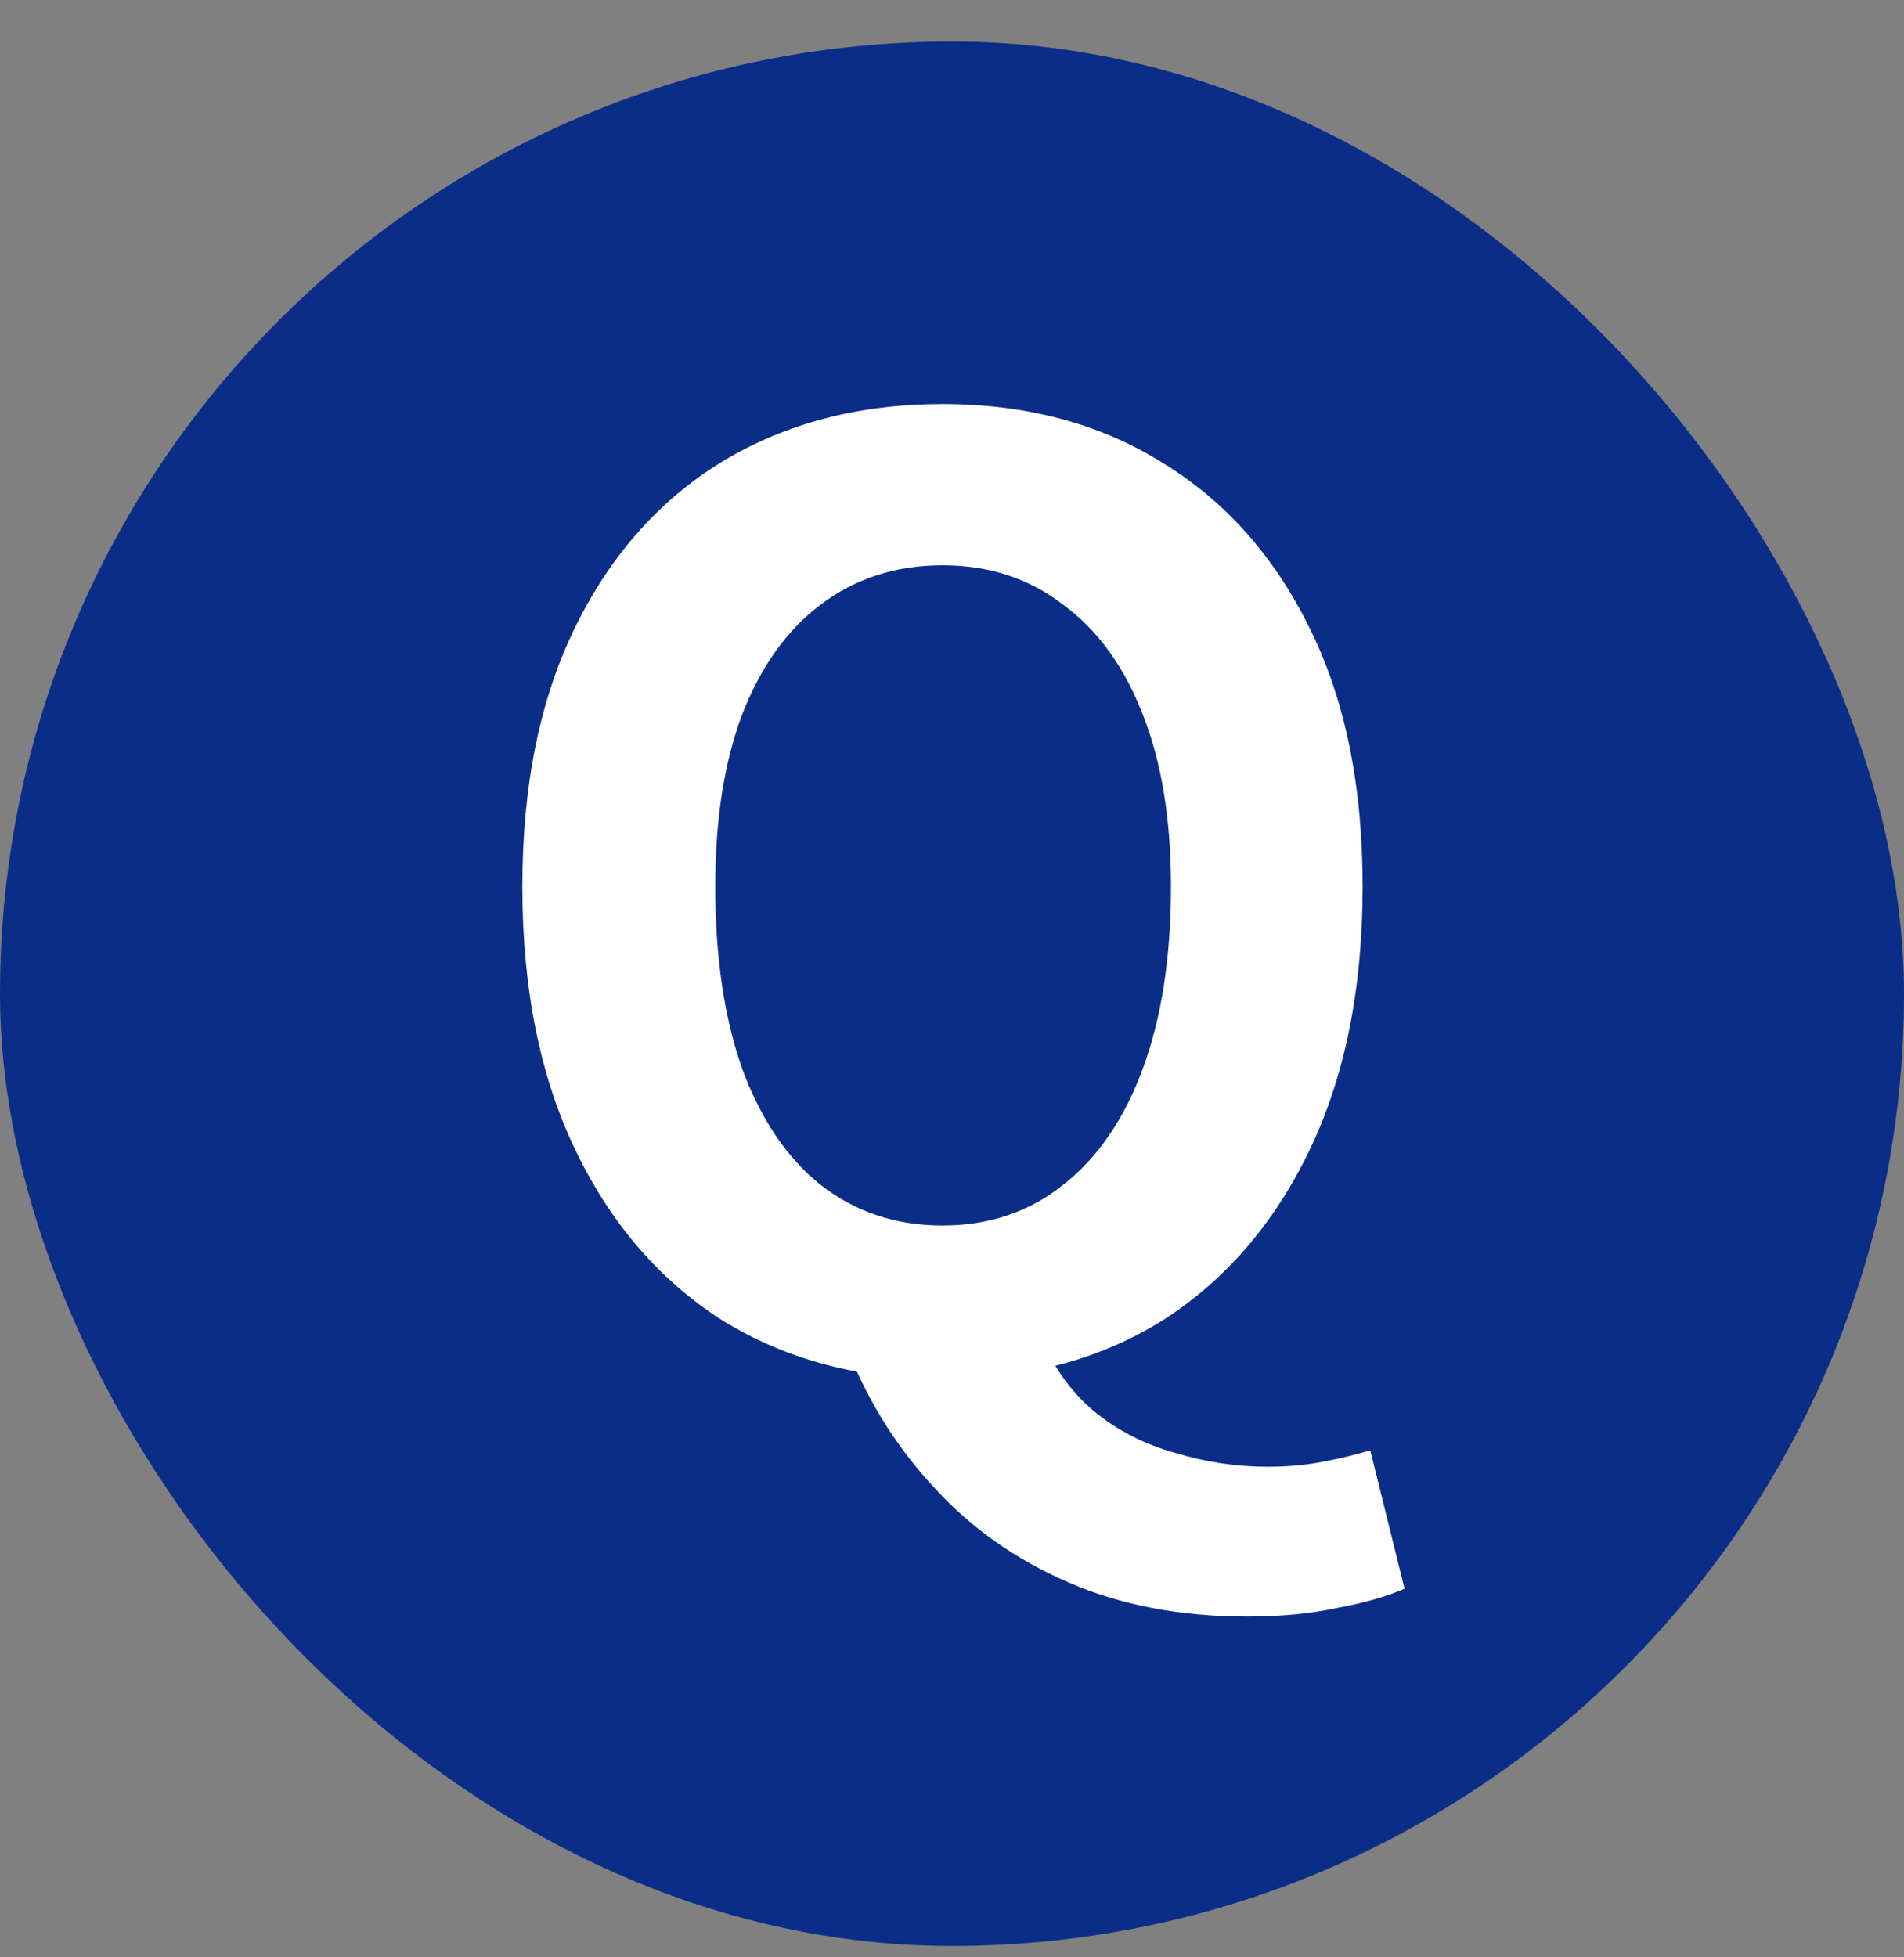
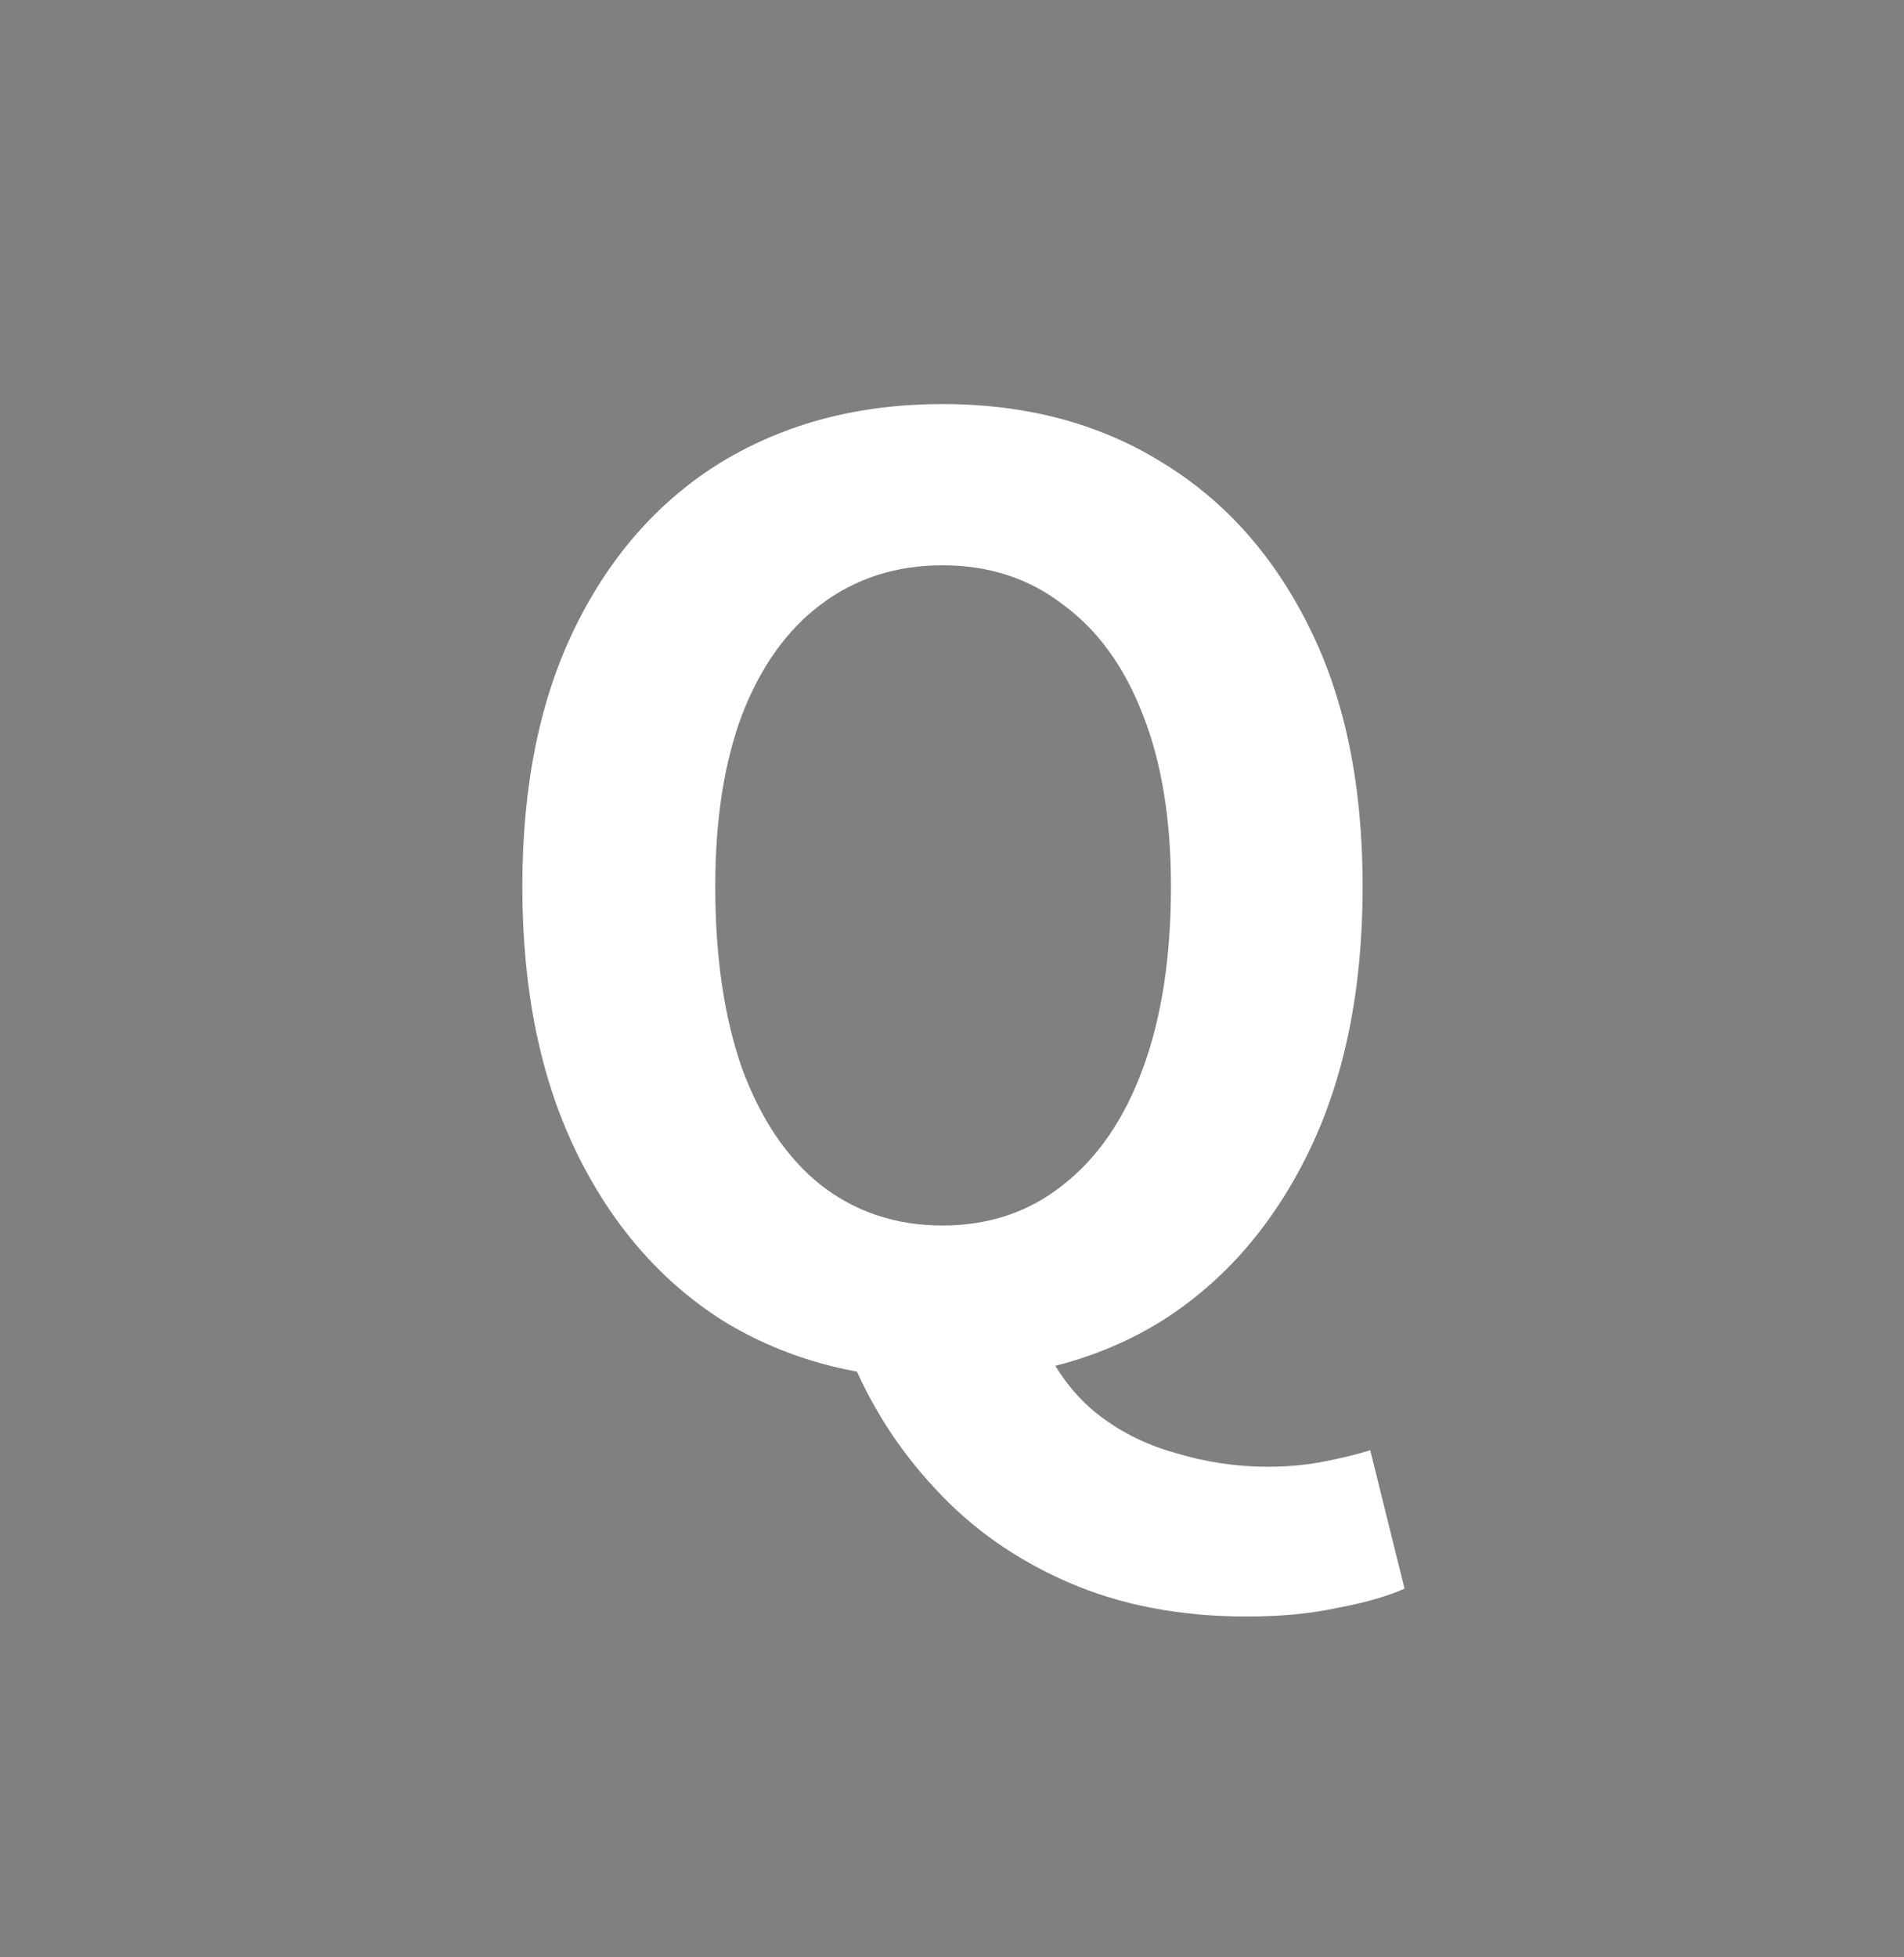
<svg xmlns="http://www.w3.org/2000/svg" width="36" height="37" viewBox="0 0 36 37" fill="none">
  <rect x="0" y="0" width="36" height="37" fill="#808080" stroke="none" />
-   <rect y="0.785" width="36" height="36" rx="18" fill="#0A2D88" />
  <path d="M17.82 26.07C16.252 26.07 14.868 25.702 13.668 24.966C12.484 24.214 11.556 23.142 10.884 21.75C10.212 20.358 9.876 18.694 9.876 16.758C9.876 14.838 10.212 13.198 10.884 11.838C11.556 10.478 12.484 9.438 13.668 8.718C14.868 7.998 16.252 7.638 17.82 7.638C19.404 7.638 20.788 8.006 21.972 8.742C23.156 9.462 24.084 10.502 24.756 11.862C25.428 13.206 25.764 14.838 25.764 16.758C25.764 18.694 25.428 20.358 24.756 21.75C24.084 23.142 23.156 24.214 21.972 24.966C20.788 25.702 19.404 26.07 17.82 26.07ZM17.82 23.166C18.7 23.166 19.46 22.91 20.1 22.398C20.756 21.886 21.26 21.15 21.612 20.19C21.964 19.23 22.14 18.086 22.14 16.758C22.14 15.494 21.964 14.414 21.612 13.518C21.26 12.606 20.756 11.91 20.1 11.43C19.46 10.934 18.7 10.686 17.82 10.686C16.94 10.686 16.172 10.934 15.516 11.43C14.876 11.91 14.38 12.606 14.028 13.518C13.692 14.414 13.524 15.494 13.524 16.758C13.524 18.086 13.692 19.23 14.028 20.19C14.38 21.15 14.876 21.886 15.516 22.398C16.172 22.91 16.94 23.166 17.82 23.166ZM23.58 30.558C22.316 30.558 21.188 30.342 20.196 29.91C19.204 29.478 18.364 28.886 17.676 28.134C16.988 27.398 16.452 26.558 16.068 25.614L19.668 25.254C19.908 25.83 20.244 26.302 20.676 26.67C21.124 27.038 21.636 27.302 22.212 27.462C22.788 27.638 23.372 27.726 23.964 27.726C24.348 27.726 24.7 27.694 25.02 27.63C25.356 27.566 25.652 27.494 25.908 27.414L26.556 30.03C26.236 30.174 25.82 30.294 25.308 30.39C24.796 30.502 24.22 30.558 23.58 30.558Z" fill="white" />
</svg>